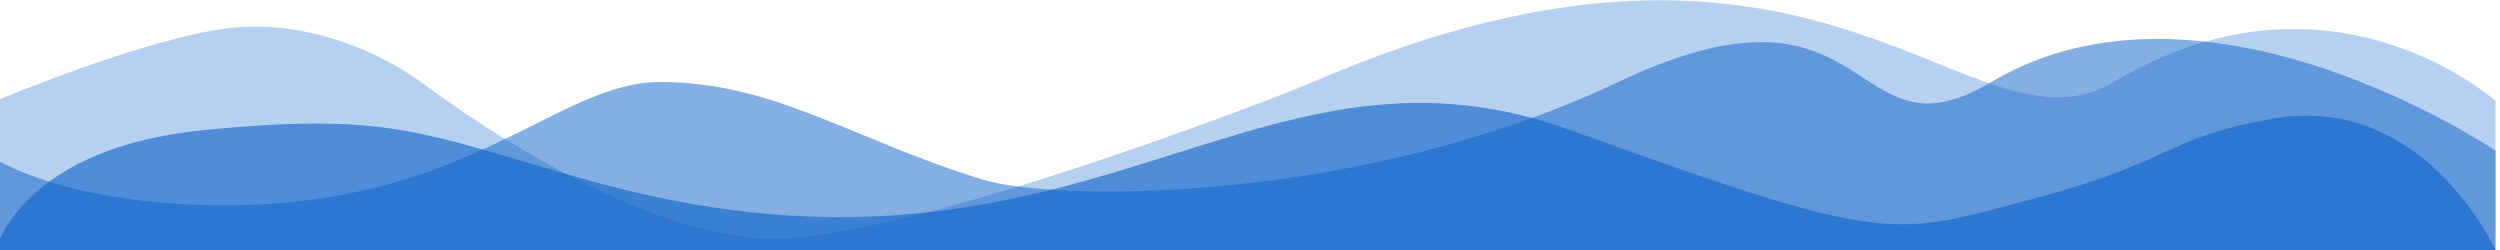
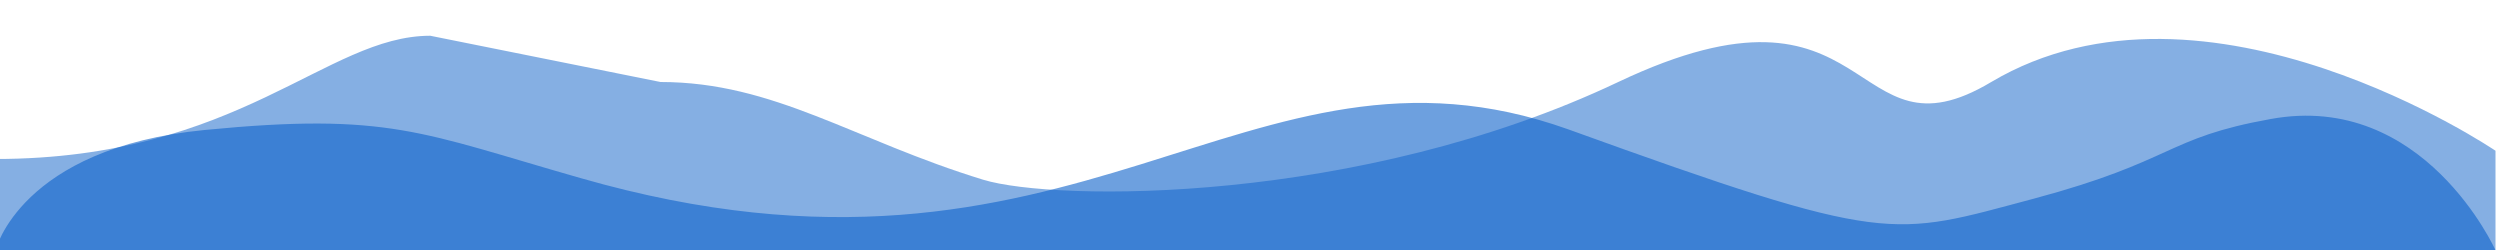
<svg xmlns="http://www.w3.org/2000/svg" id="Layer_1" version="1.1" viewBox="0 0 1000 100">
  <defs>
    <style>
      .st0, .st1, .st2, .st3 {
        isolation: isolate;
      }

      .st0, .st2 {
        opacity: .3;
      }

      .st1 {
        opacity: .7;
      }

      .st4 {
        opacity: .6;
      }

      .st4, .st2, .st3 {
        fill: #0c61c9;
      }

      .st3 {
        opacity: .5;
      }
    </style>
  </defs>
-   <path class="st0" d="M1000,113H0" />
  <path class="st1" d="M1000,113H0" />
  <path d="M1000,113H0" />
-   <path class="st2" d="M525.2,32.8c203.9-88.3,263.1,34,320.3,0,86.7-51.8,152.7,7.6,152.7,7.6v59.7H-1.8v-59.7S60.3,14.3,93.1,11.1c32.8-3.3,62.8,12.3,75.8,22.1,23.3,17.3,84,58.2,134.4,62.2s202.5-54.3,221.9-62.6Z" />
-   <path class="st3" d="M264.2,32.8c45.5,0,77.2,23.2,129.1,39.1,28.6,8.7,150.3,10.1,254-39.1,103.7-49.2,91.7,34.4,149.2,0,86-51,201.7,27.5,201.7,27.5v39.8H-1.8v-36.5s28.2,18.5,92.1,18.5c97.7-.1,132.2-49.3,173.9-49.3Z" />
+   <path class="st3" d="M264.2,32.8c45.5,0,77.2,23.2,129.1,39.1,28.6,8.7,150.3,10.1,254-39.1,103.7-49.2,91.7,34.4,149.2,0,86-51,201.7,27.5,201.7,27.5v39.8H-1.8v-36.5c97.7-.1,132.2-49.3,173.9-49.3Z" />
  <path class="st4" d="M232.1,71.2c200,57.5,266-65.5,395.1-19.5,129,46.6,129,43,186.2,27.8,56.8-15.2,52.5-24.3,94.9-31.9,61.3-11.2,89.9,52.5,89.9,52.5H-1.8s9.9-40.9,83.6-48.1c73.7-7.2,86.8,1.1,150.3,19.2Z" />
</svg>